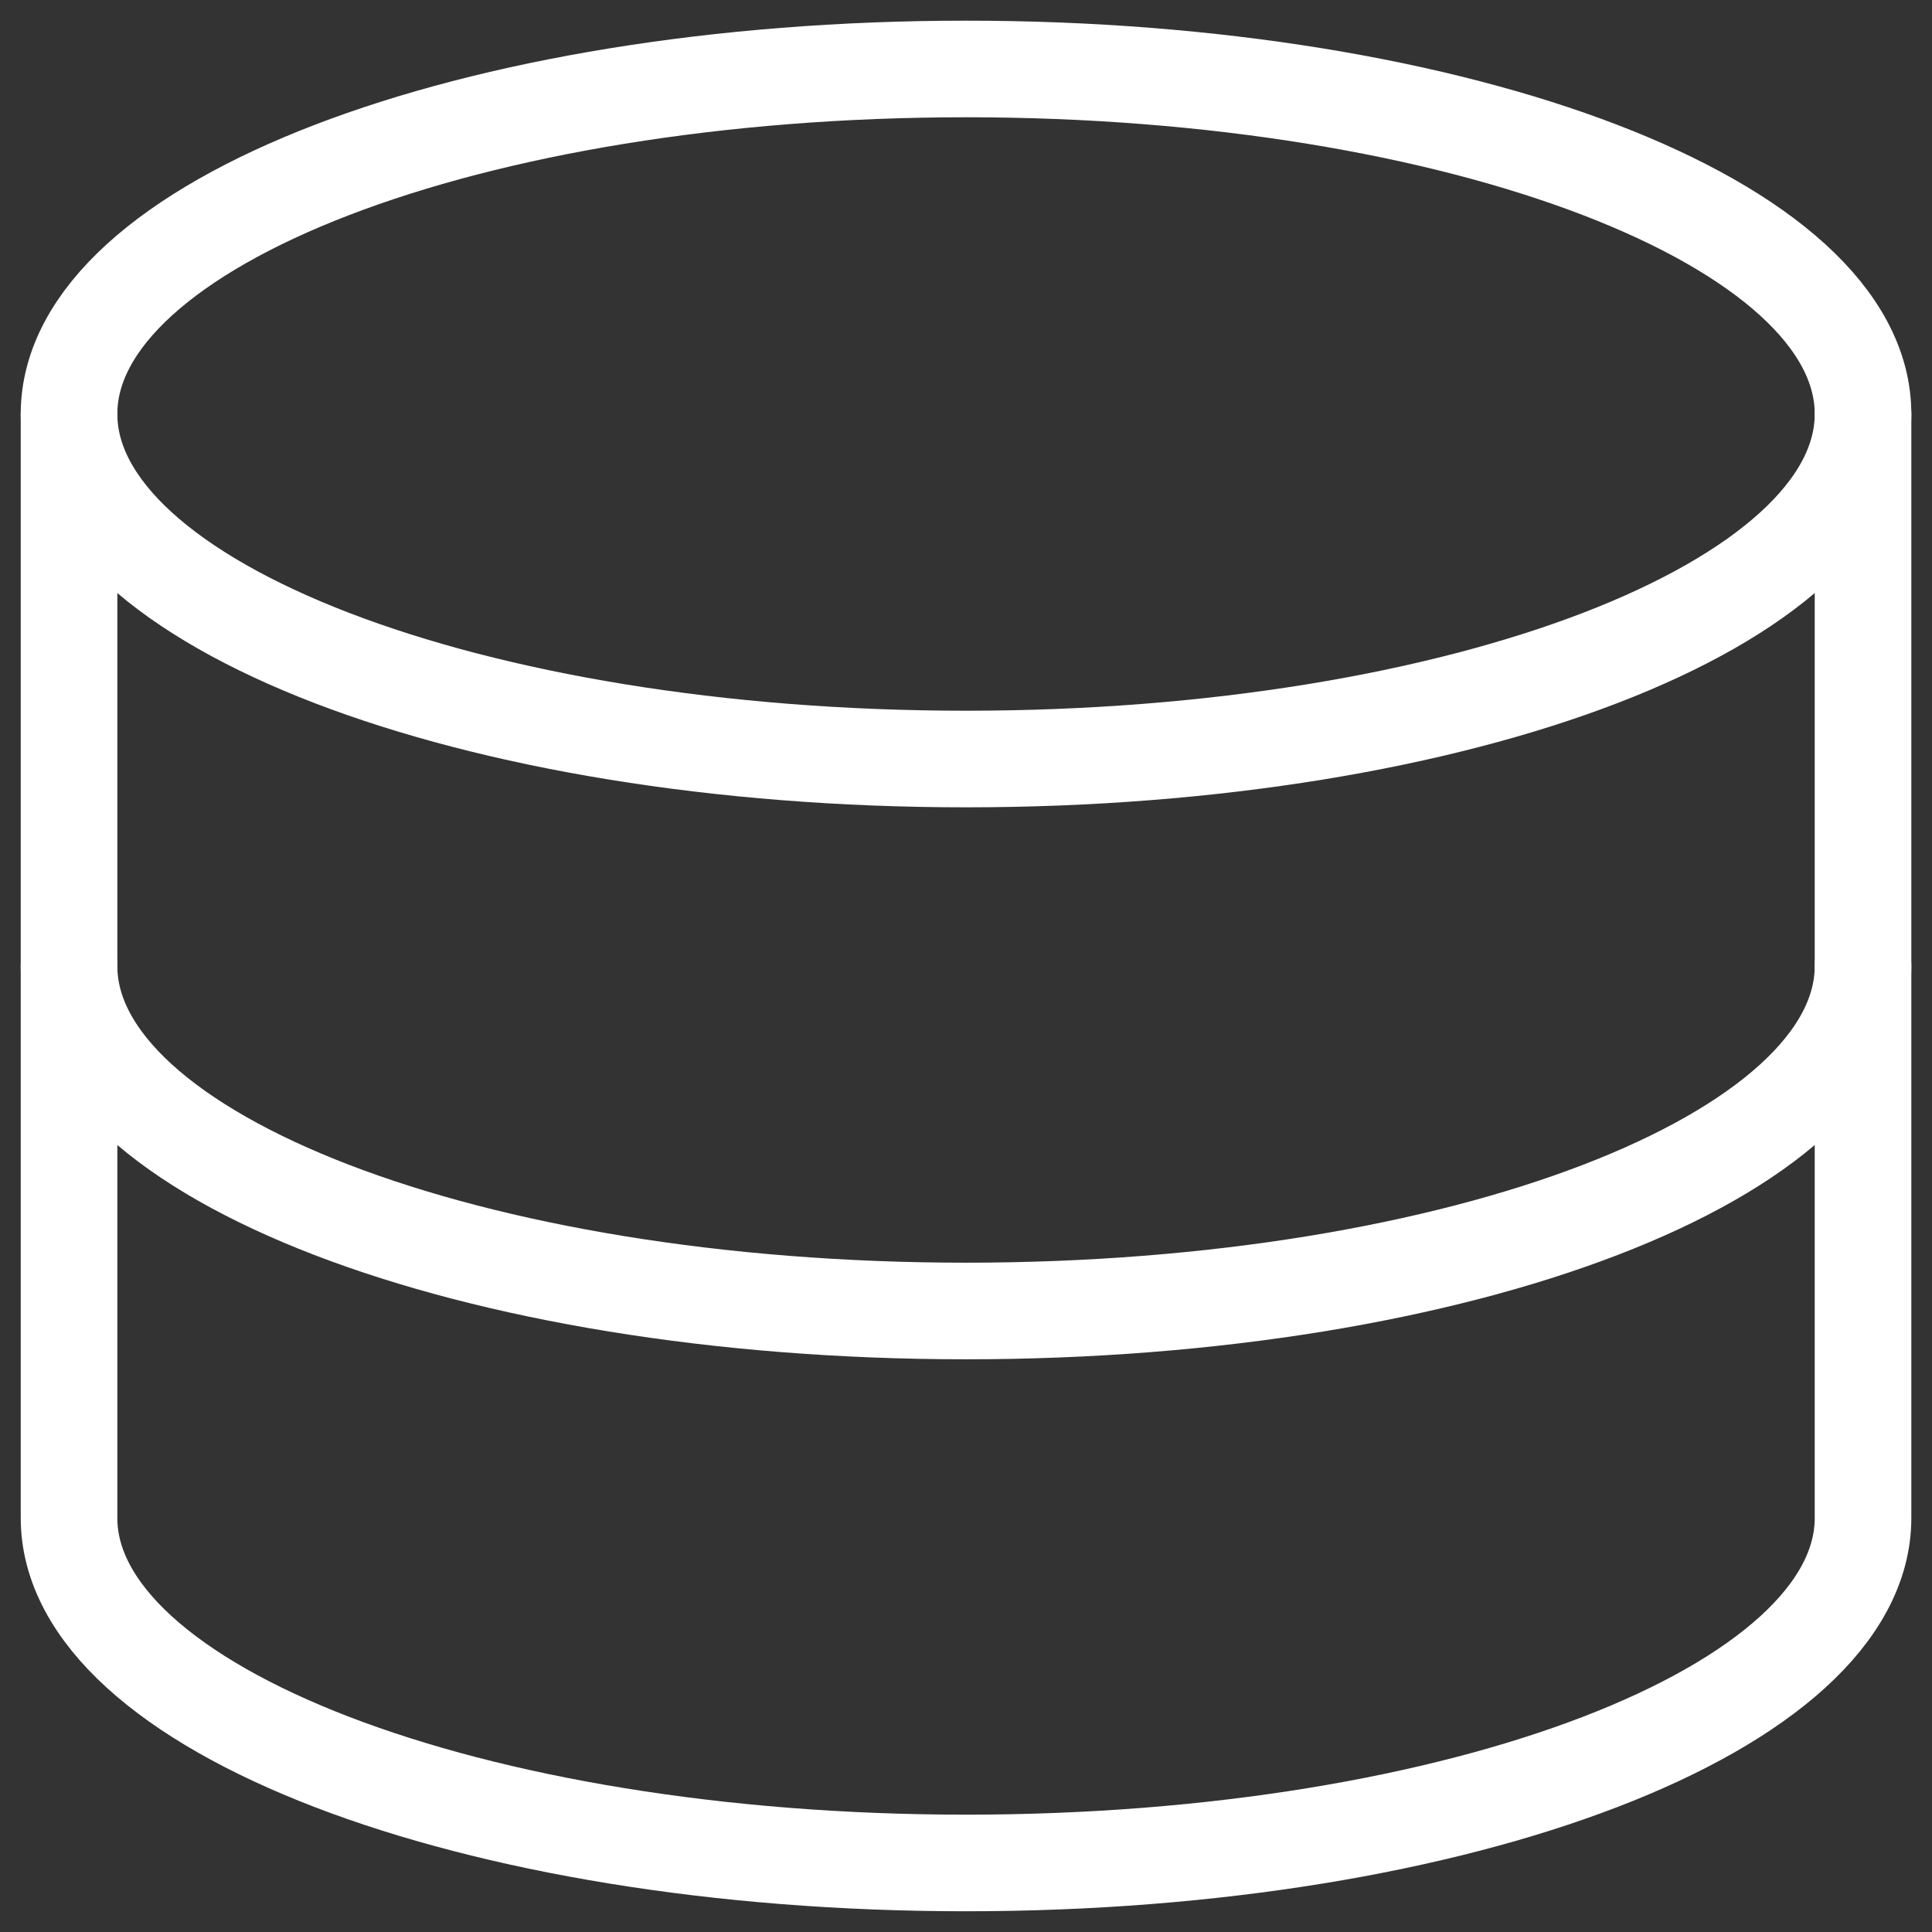
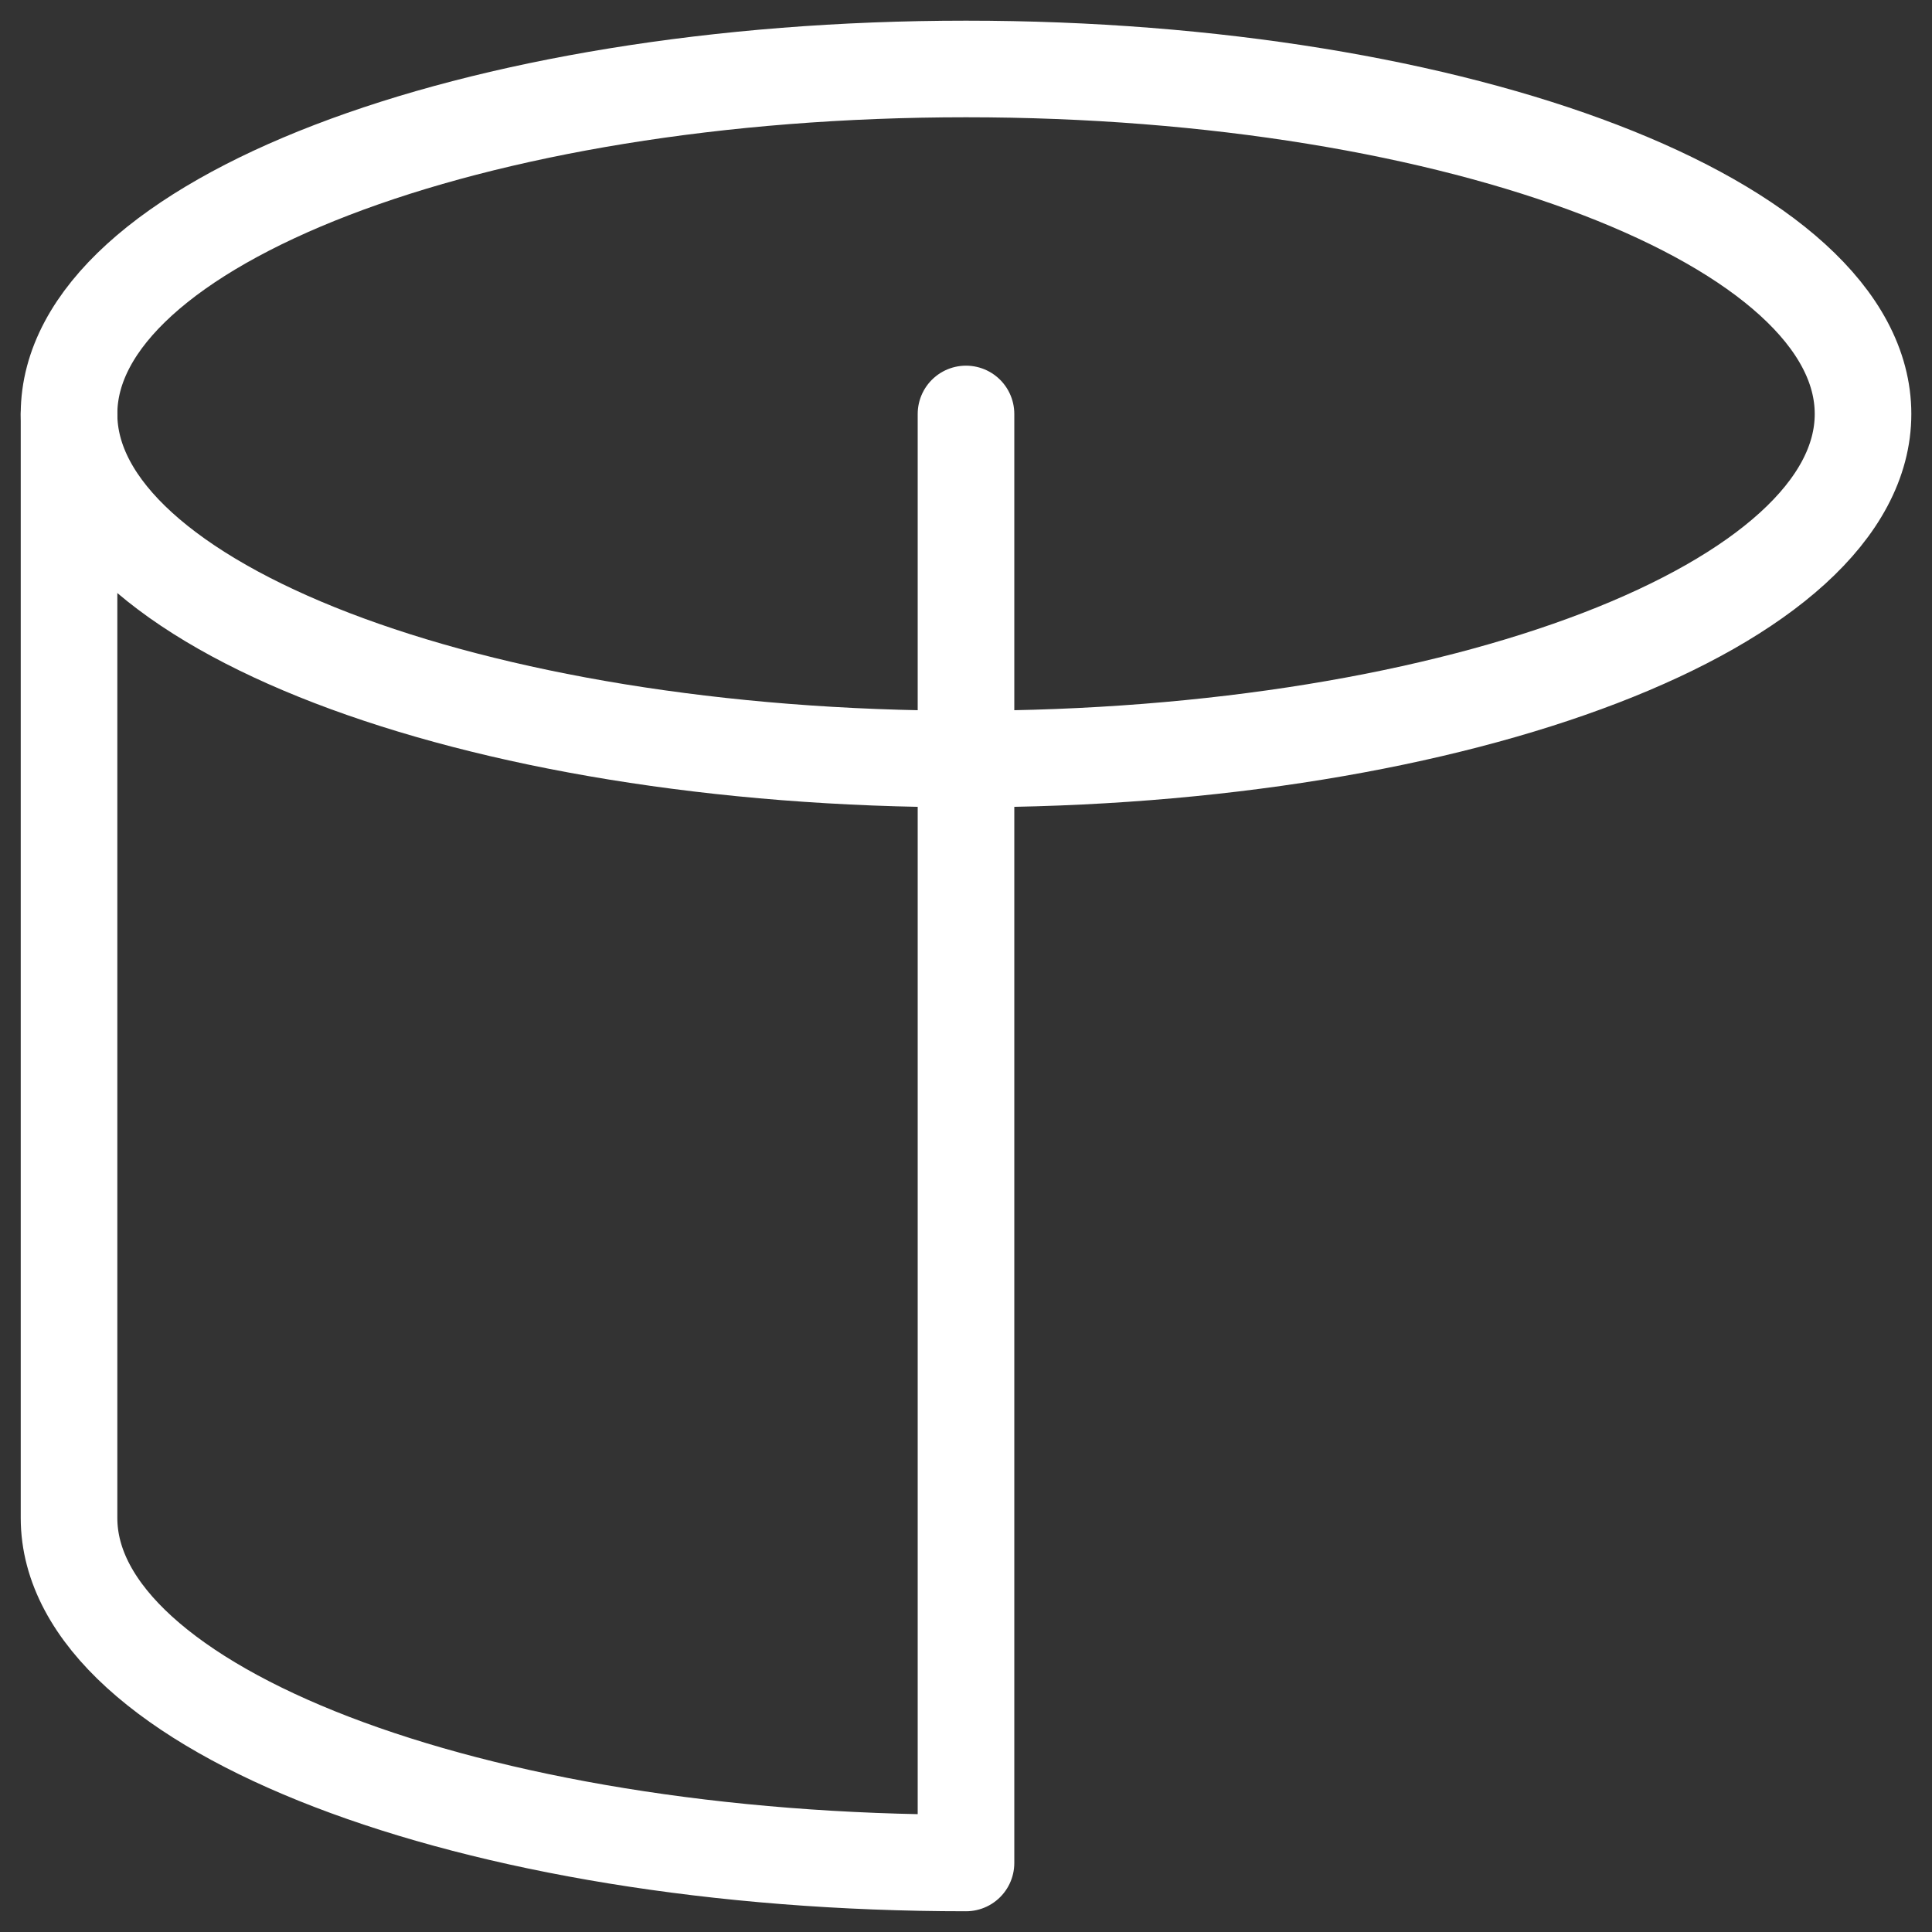
<svg xmlns="http://www.w3.org/2000/svg" width="30" height="30" viewBox="0 0 30 30" fill="none">
  <rect x="0" y="0" width="30" height="30" fill="#333333" stroke="none" />
  <g clip-path="url(#clip0_788_849)">
    <path d="M15 11.786C22.693 11.786 28.929 9.387 28.929 6.428C28.929 3.47 22.693 1.071 15 1.071C7.308 1.071 1.072 3.47 1.072 6.428C1.072 9.387 7.308 11.786 15 11.786Z" stroke="white" stroke-width="1.5" stroke-linecap="round" stroke-linejoin="round" />
-     <path d="M1.072 6.428V23.571C1.072 26.528 7.307 28.928 15 28.928C22.693 28.928 28.929 26.528 28.929 23.571V6.428" stroke="white" stroke-width="1.5" stroke-linecap="round" stroke-linejoin="round" />
-     <path d="M28.929 15C28.929 17.957 22.693 20.357 15 20.357C7.307 20.357 1.072 17.957 1.072 15" stroke="white" stroke-width="1.5" stroke-linecap="round" stroke-linejoin="round" />
+     <path d="M1.072 6.428V23.571C1.072 26.528 7.307 28.928 15 28.928V6.428" stroke="white" stroke-width="1.5" stroke-linecap="round" stroke-linejoin="round" />
  </g>
  <defs>
    <clipPath id="clip0_788_849">
      <rect width="30" height="30" fill="white" />
    </clipPath>
  </defs>
</svg>